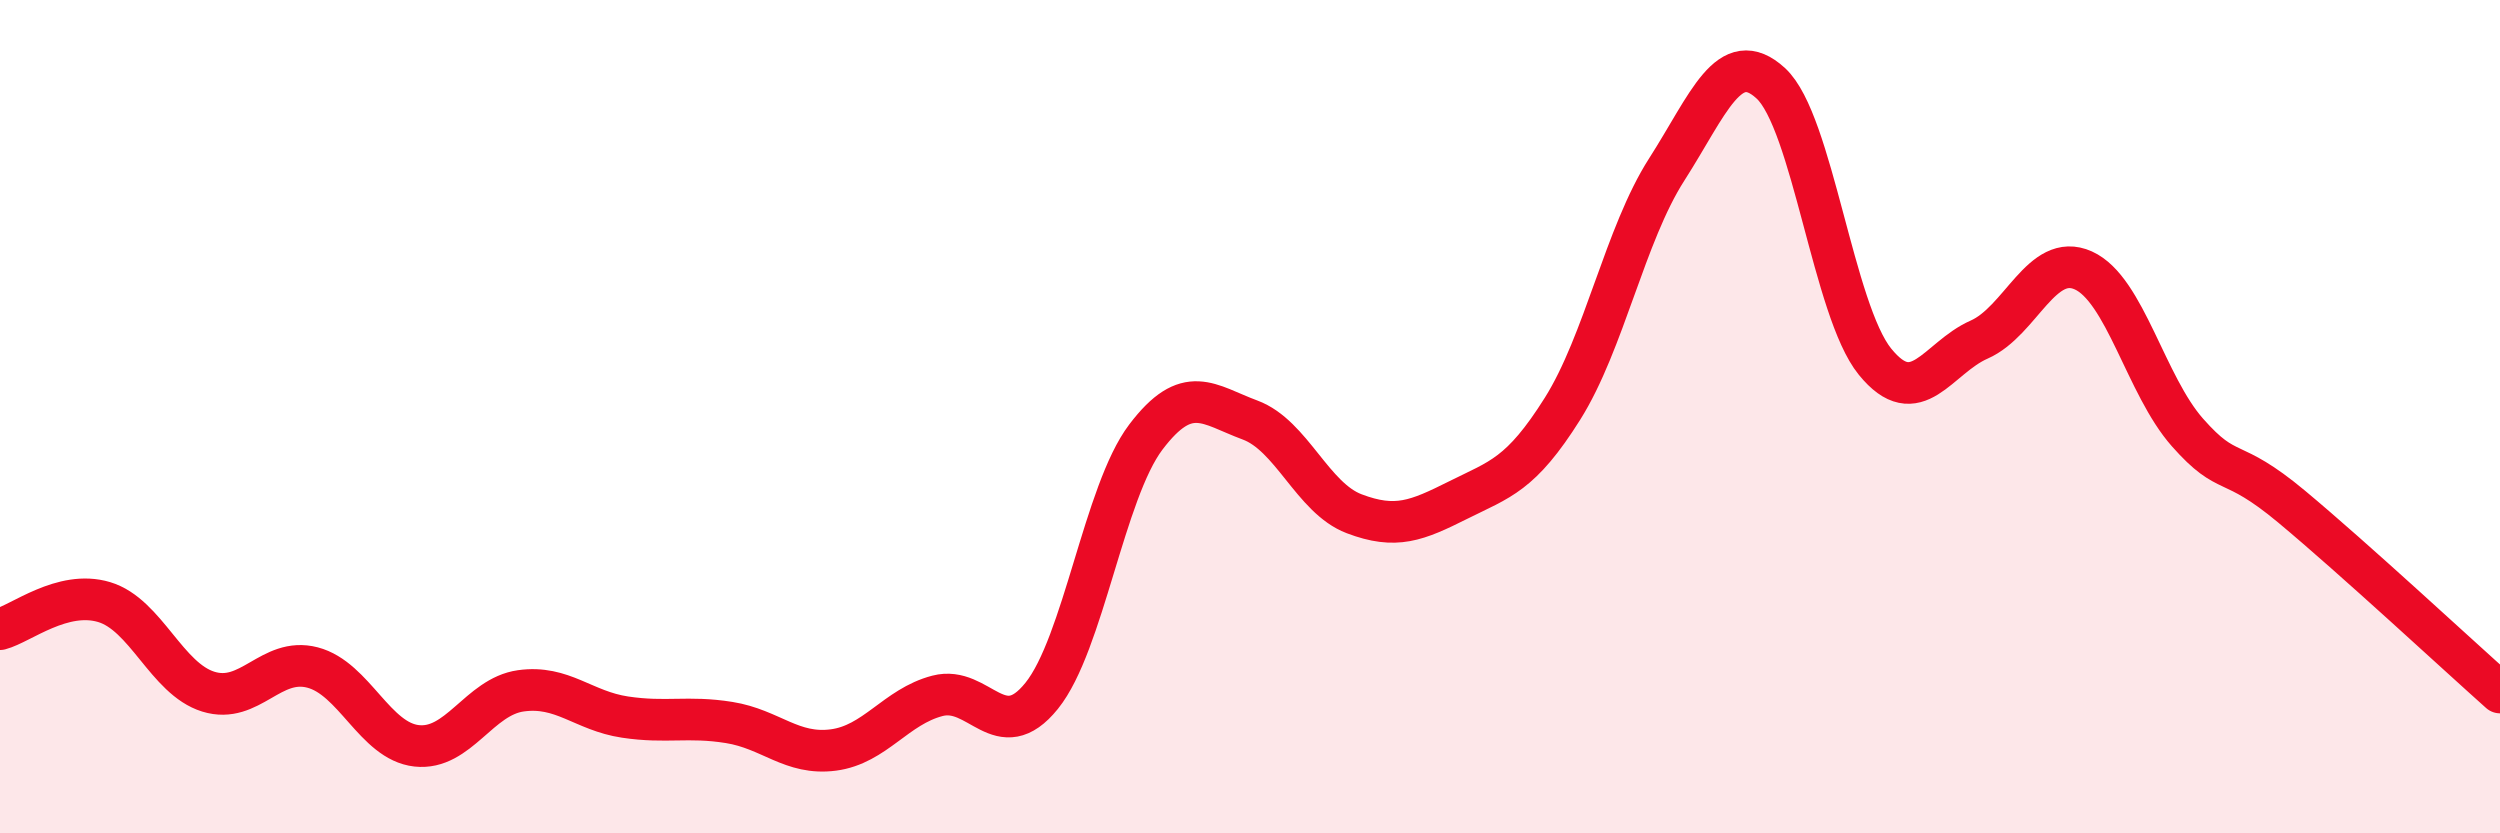
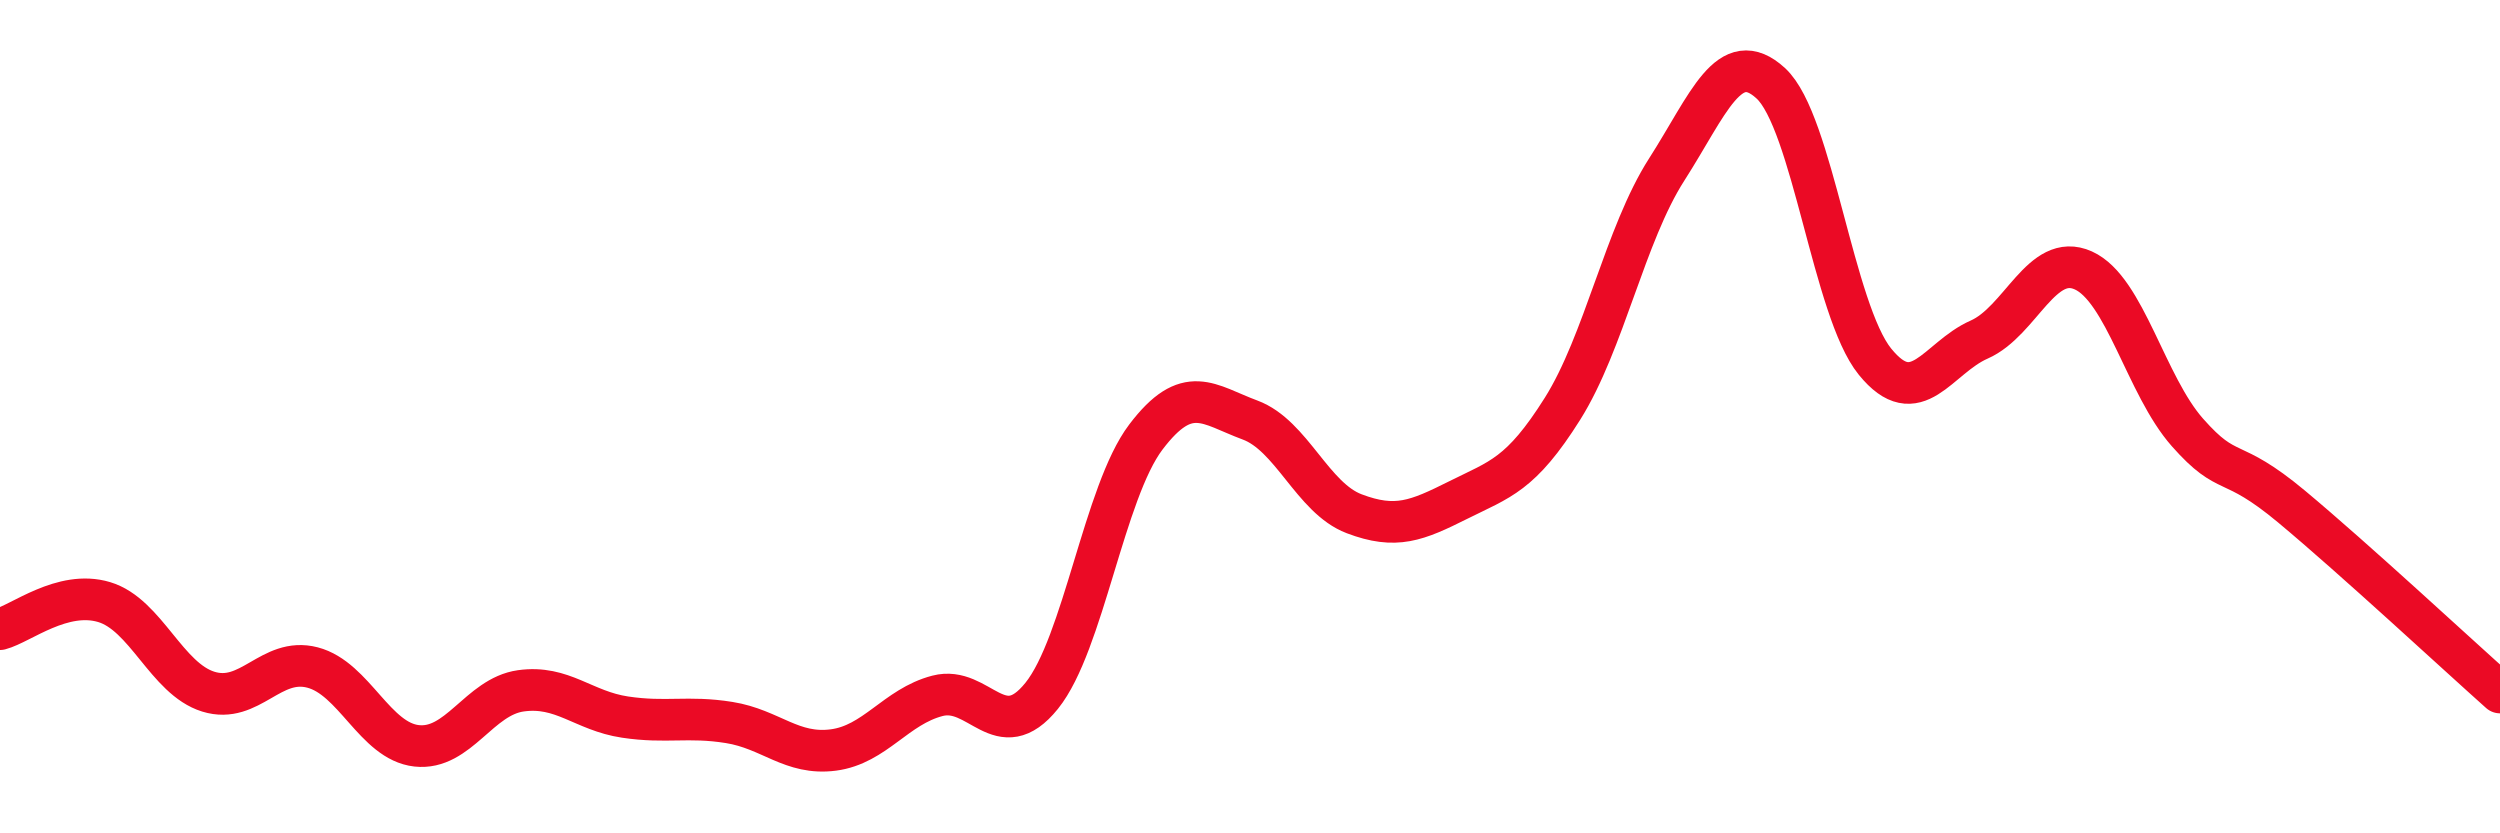
<svg xmlns="http://www.w3.org/2000/svg" width="60" height="20" viewBox="0 0 60 20">
-   <path d="M 0,15.1 C 0.5,14.97 1.5,14.15 2.5,14.45 C 3.5,14.75 4,16.29 5,16.6 C 6,16.91 6.5,15.76 7.5,16.02 C 8.5,16.28 9,17.79 10,17.9 C 11,18.01 11.5,16.72 12.5,16.58 C 13.5,16.44 14,17.06 15,17.21 C 16,17.36 16.5,17.18 17.5,17.34 C 18.5,17.5 19,18.13 20,18 C 21,17.87 21.5,16.96 22.5,16.7 C 23.5,16.44 24,17.94 25,16.7 C 26,15.46 26.5,11.81 27.5,10.49 C 28.5,9.17 29,9.71 30,10.08 C 31,10.45 31.5,11.95 32.5,12.33 C 33.5,12.71 34,12.5 35,12 C 36,11.5 36.5,11.4 37.5,9.81 C 38.5,8.22 39,5.63 40,4.07 C 41,2.51 41.5,1.08 42.5,2 C 43.5,2.92 44,7.45 45,8.68 C 46,9.91 46.5,8.59 47.5,8.15 C 48.5,7.71 49,6.04 50,6.49 C 51,6.94 51.5,9.25 52.5,10.38 C 53.5,11.51 53.5,10.91 55,12.16 C 56.5,13.41 59,15.73 60,16.62L60 20L0 20Z" fill="#EB0A25" opacity="0.1" stroke-linecap="round" stroke-linejoin="round" />
  <path d="M 0,15.1 C 0.5,14.97 1.5,14.15 2.5,14.45 C 3.5,14.75 4,16.29 5,16.6 C 6,16.91 6.5,15.76 7.5,16.02 C 8.5,16.28 9,17.79 10,17.9 C 11,18.01 11.5,16.72 12.5,16.58 C 13.5,16.44 14,17.06 15,17.21 C 16,17.36 16.5,17.18 17.5,17.34 C 18.5,17.5 19,18.13 20,18 C 21,17.87 21.5,16.96 22.5,16.7 C 23.5,16.44 24,17.94 25,16.7 C 26,15.46 26.5,11.81 27.5,10.49 C 28.5,9.17 29,9.71 30,10.08 C 31,10.45 31.5,11.95 32.5,12.33 C 33.5,12.71 34,12.5 35,12 C 36,11.5 36.5,11.4 37.5,9.81 C 38.5,8.22 39,5.63 40,4.07 C 41,2.51 41.5,1.08 42.5,2 C 43.5,2.92 44,7.45 45,8.68 C 46,9.91 46.5,8.59 47.5,8.15 C 48.5,7.71 49,6.04 50,6.49 C 51,6.94 51.5,9.25 52.5,10.38 C 53.5,11.51 53.5,10.91 55,12.16 C 56.5,13.41 59,15.73 60,16.62" stroke="#EB0A25" stroke-width="1" fill="none" stroke-linecap="round" stroke-linejoin="round" />
</svg>